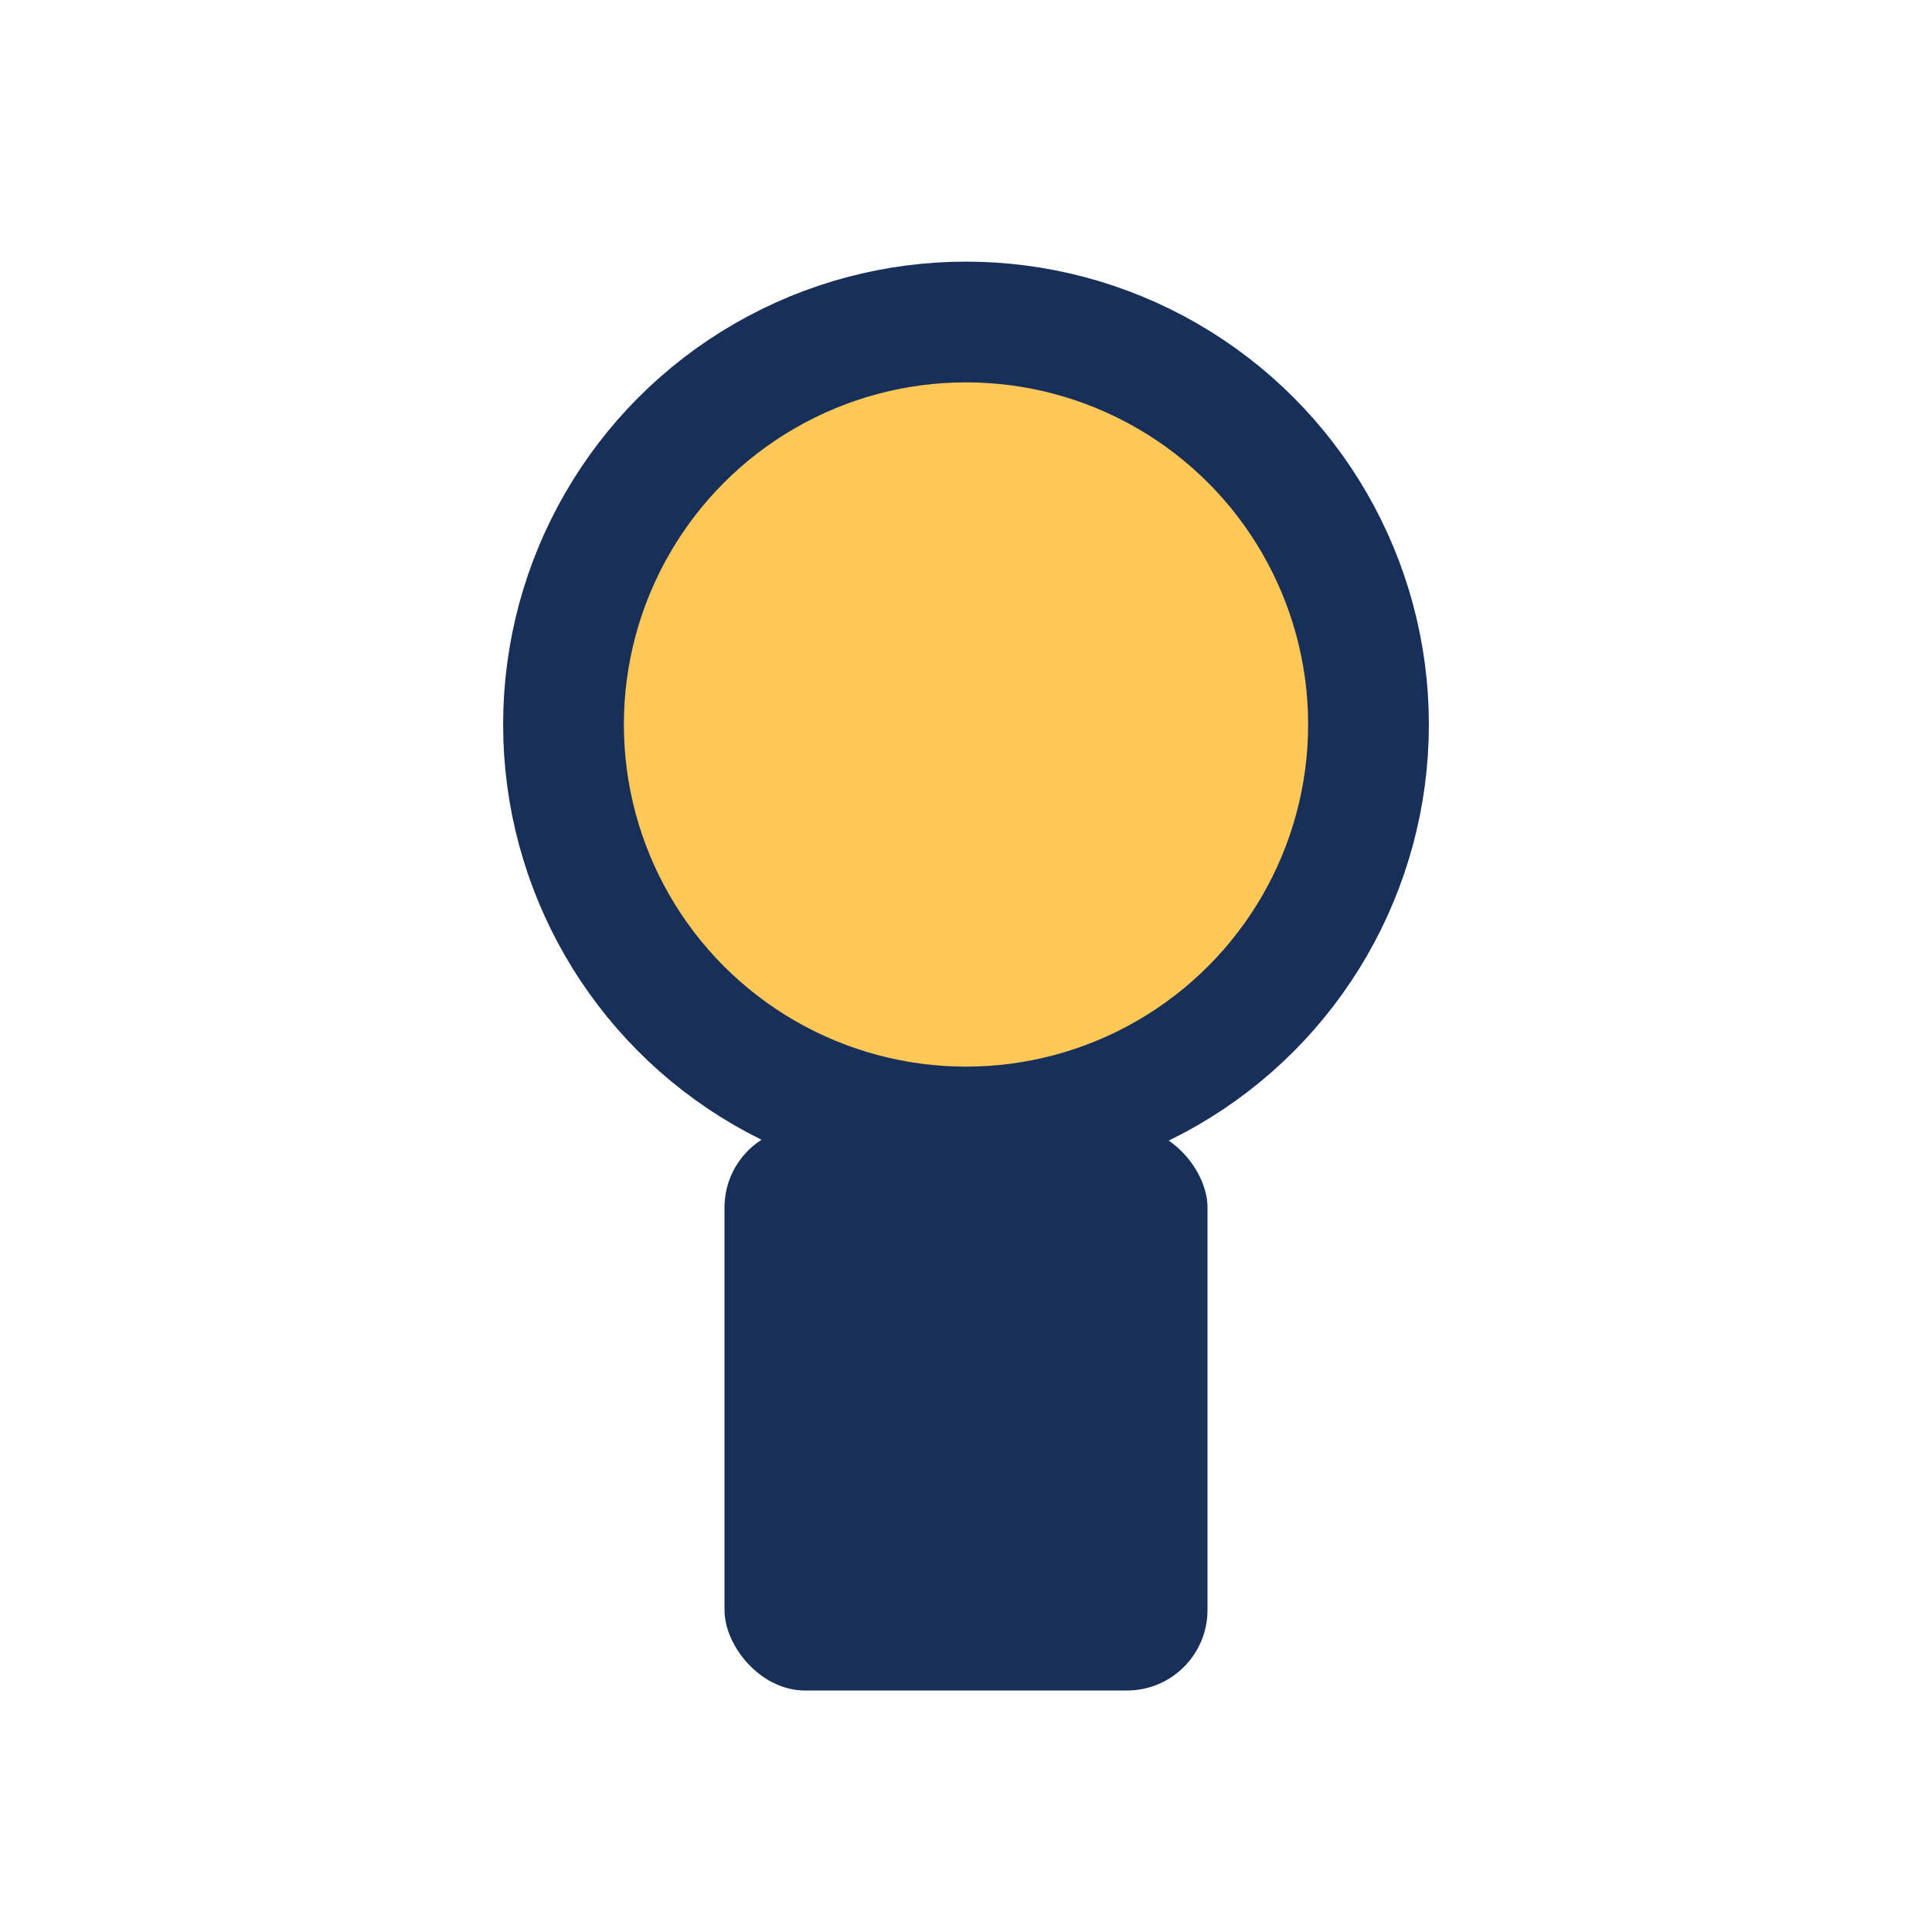
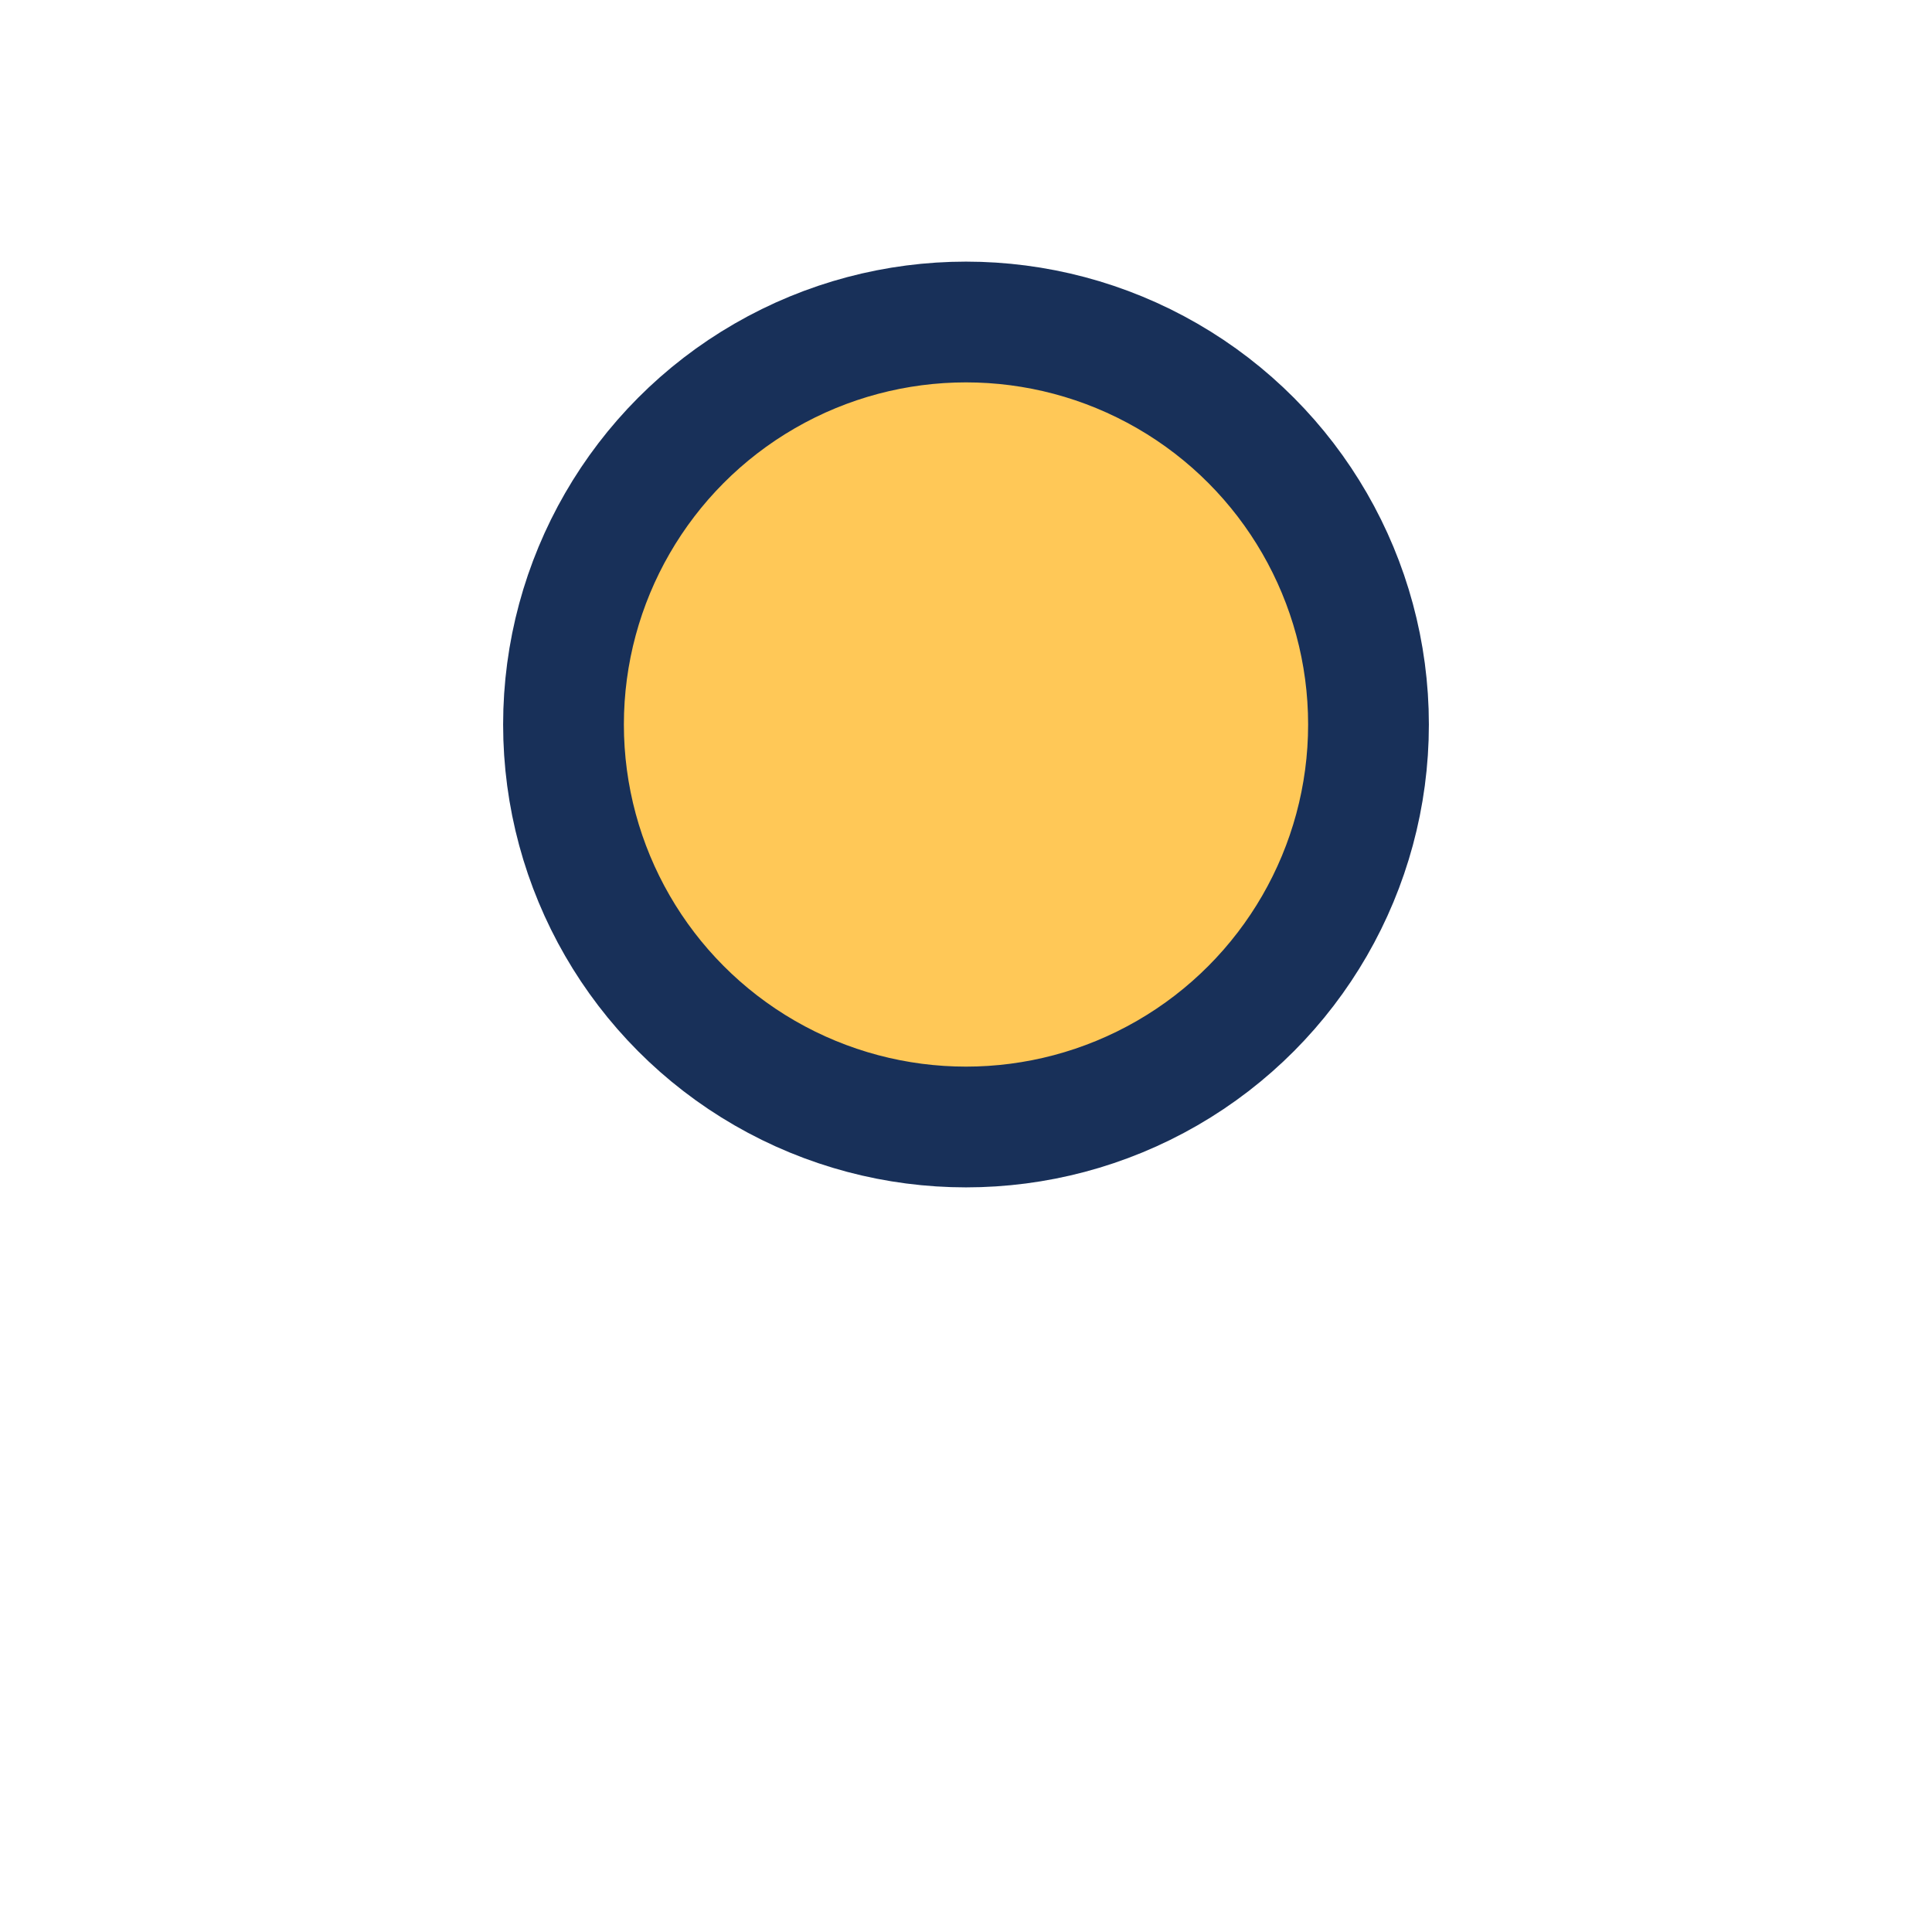
<svg xmlns="http://www.w3.org/2000/svg" width="32" height="32" viewBox="0 0 24 24">
  <circle cx="12" cy="9" r="5" fill="#FFC857" stroke="#183059" stroke-width="1.5" />
-   <rect x="9" y="14" width="6" height="7" rx="1" fill="#183059" />
</svg>